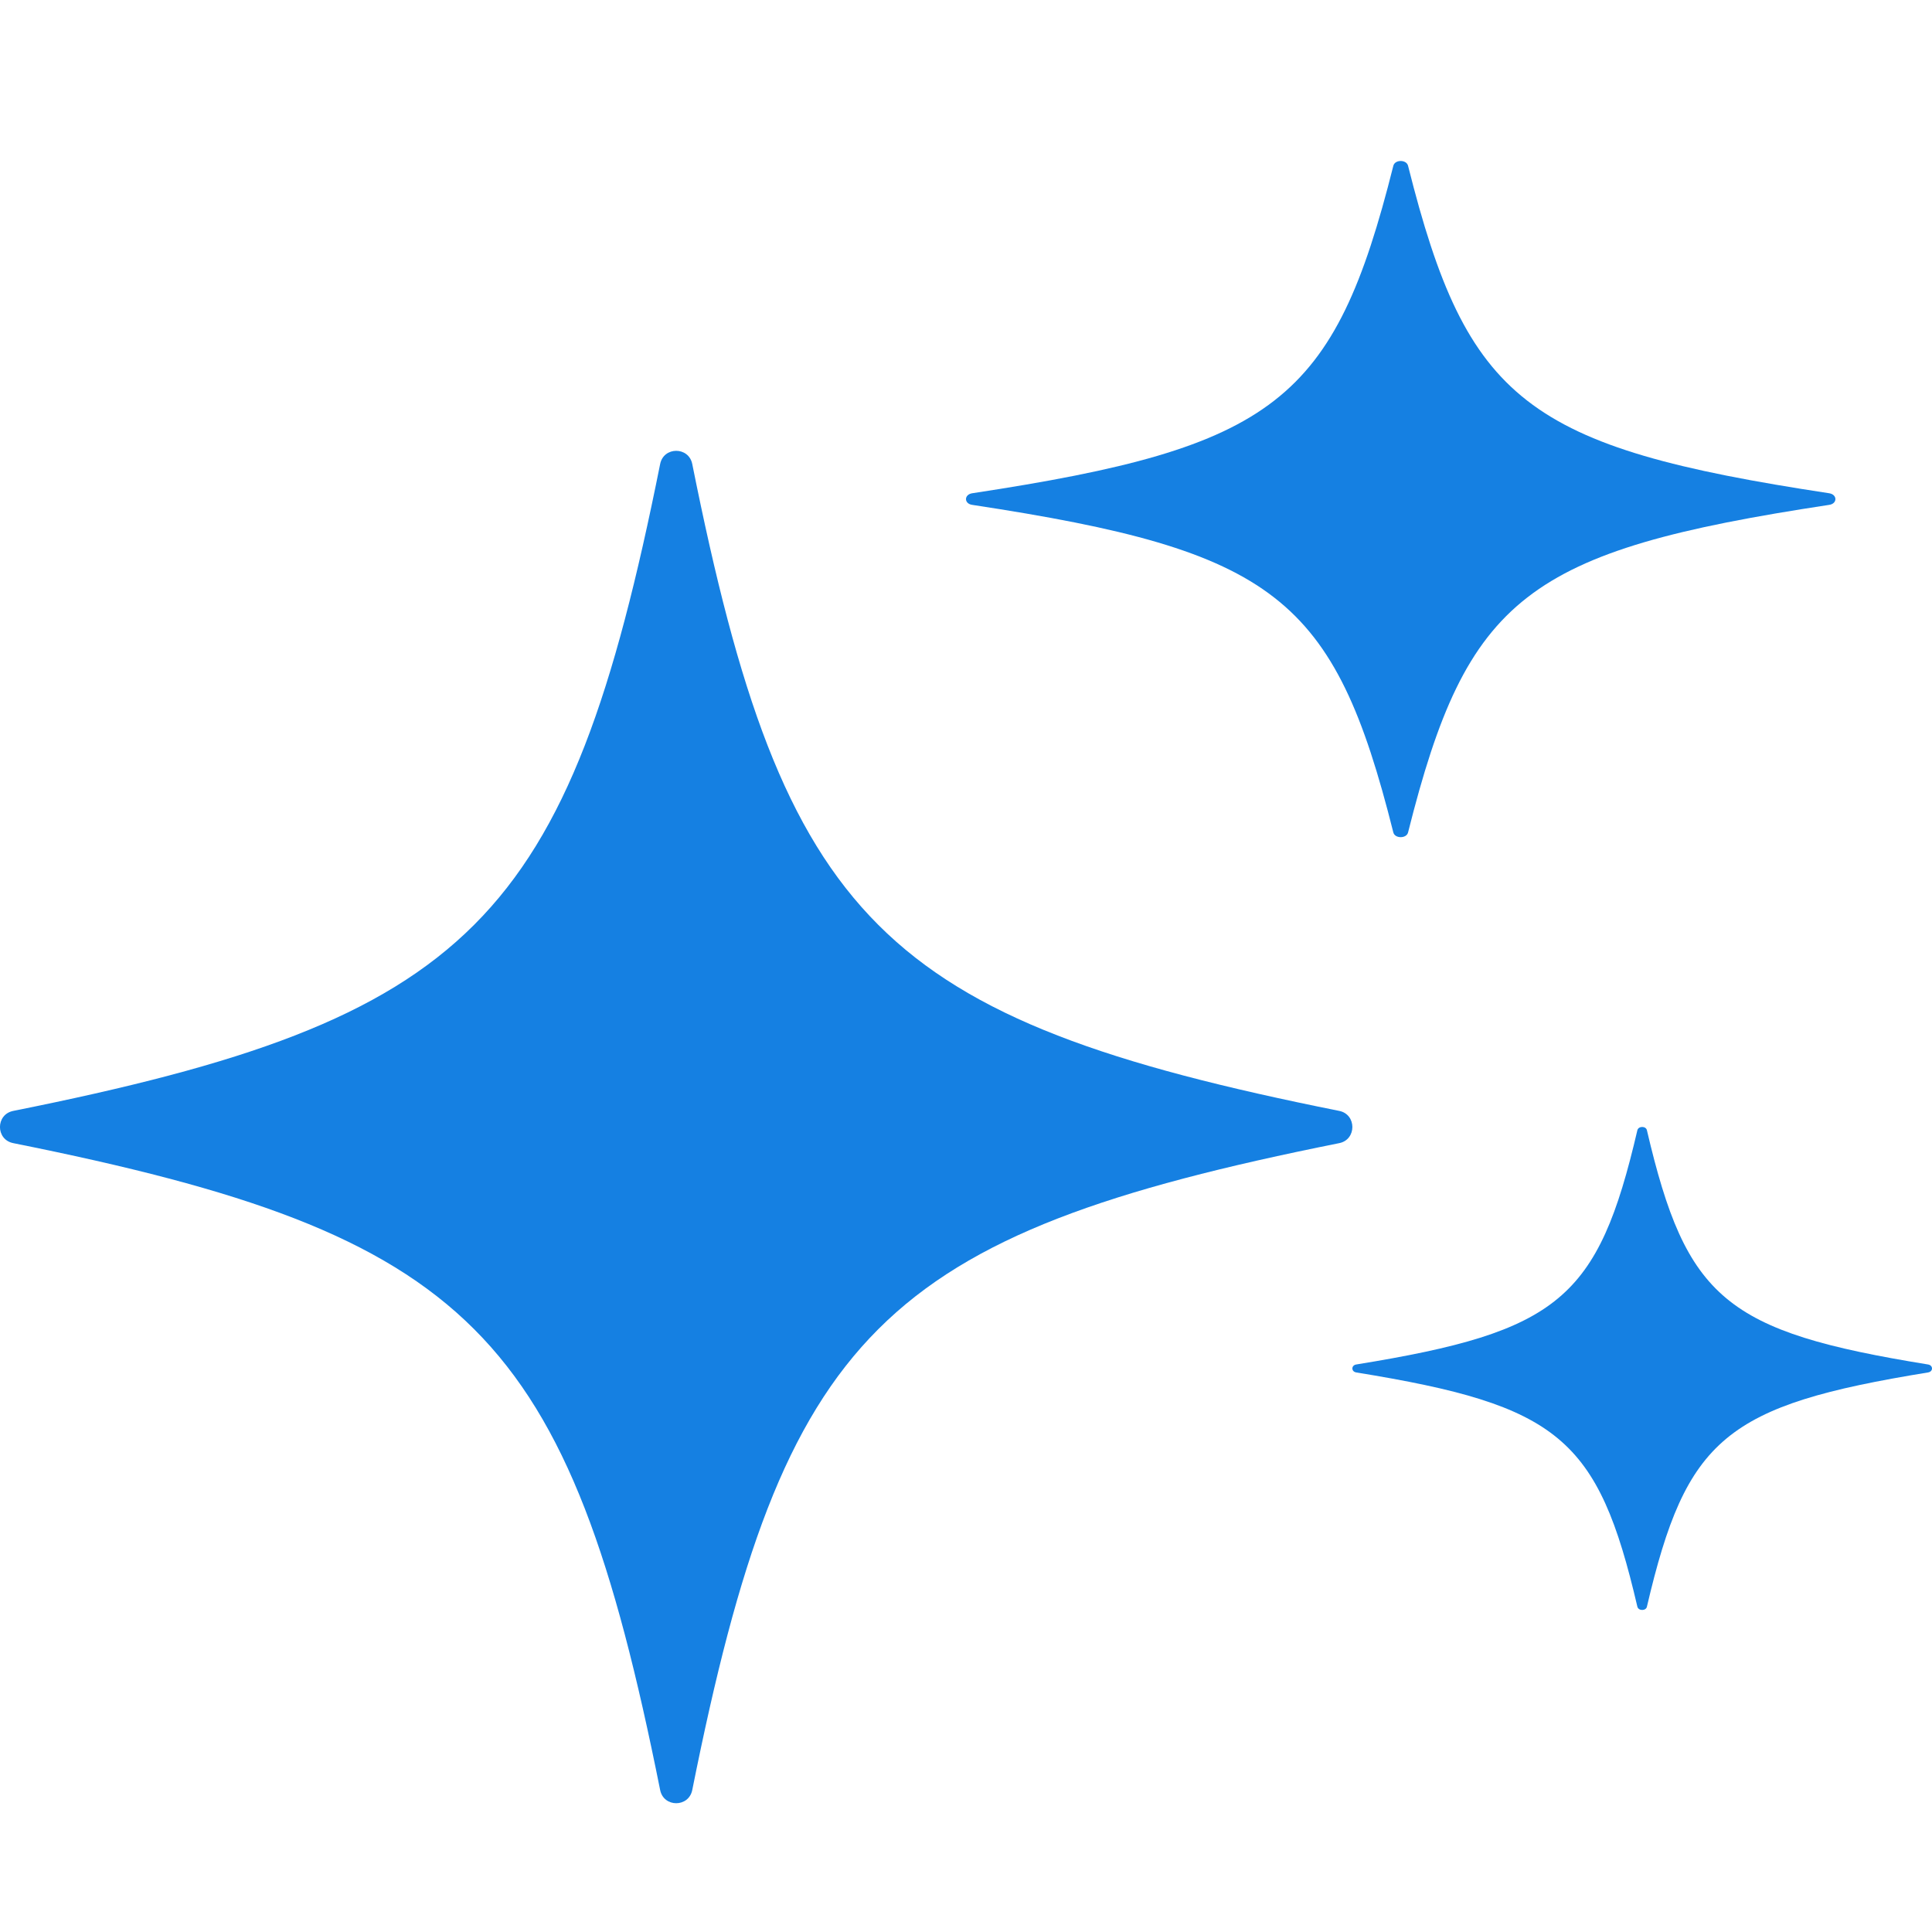
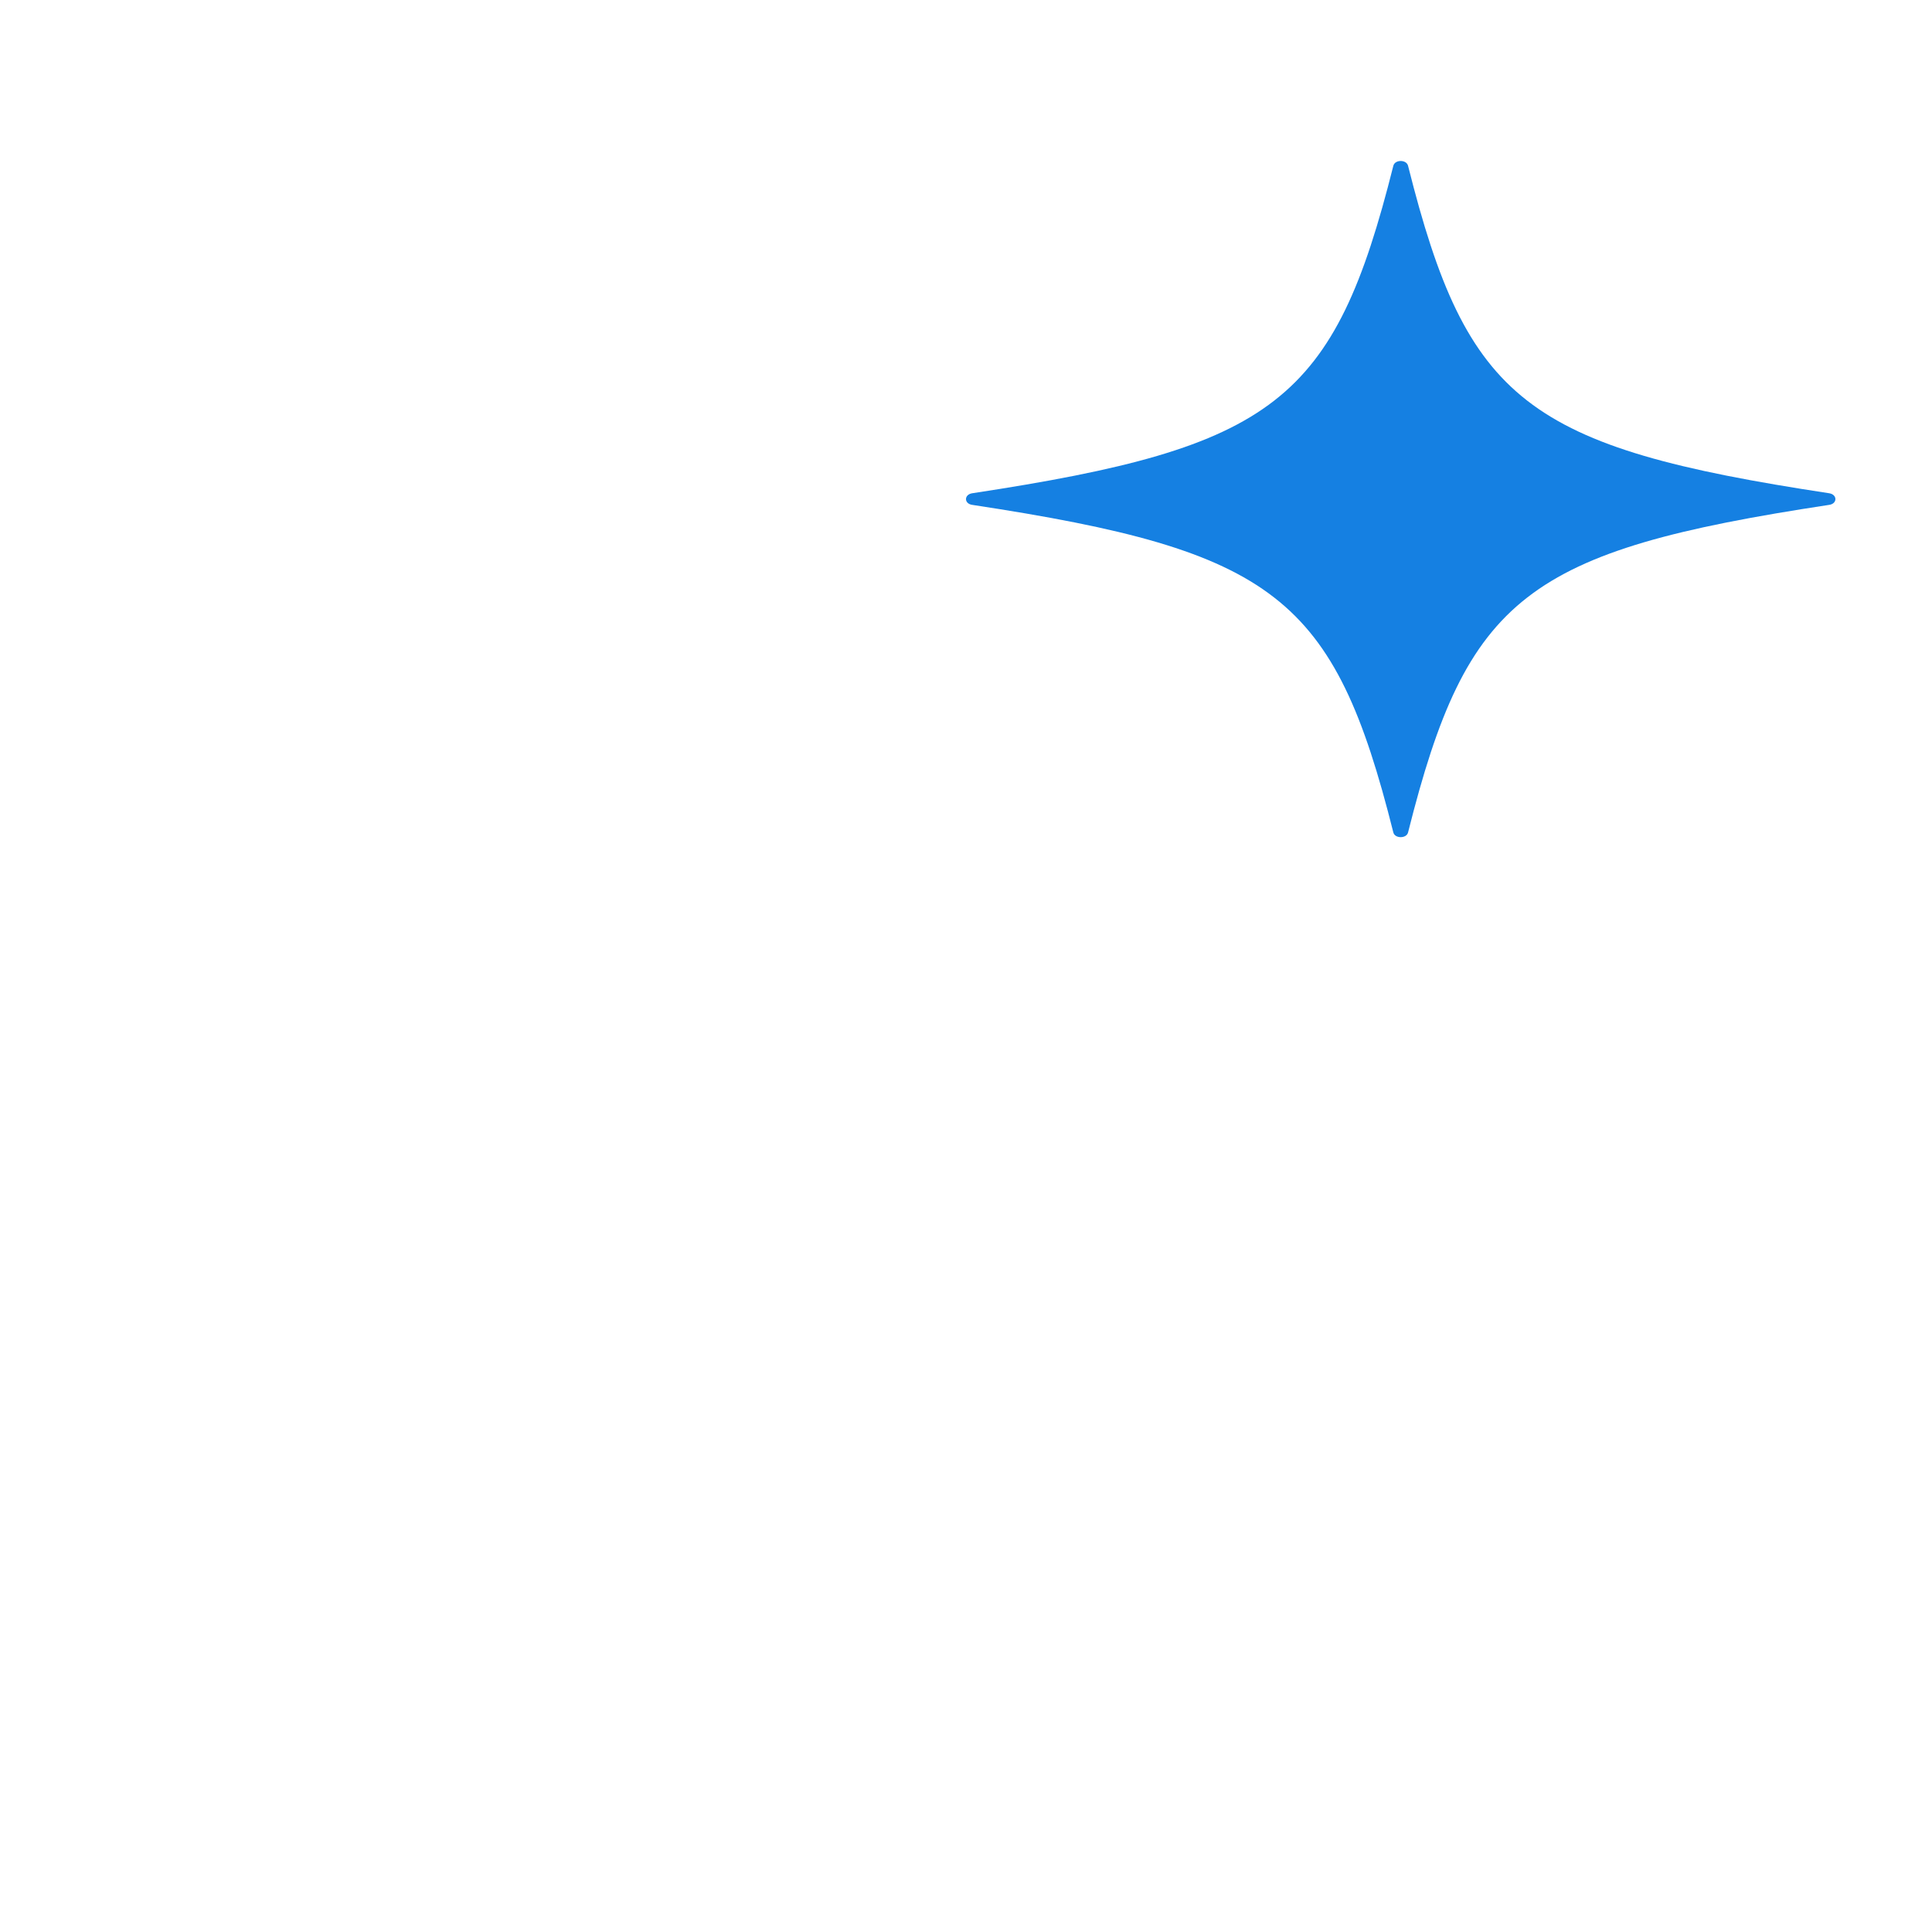
<svg xmlns="http://www.w3.org/2000/svg" id="sparkle" viewBox="0 0 16 16" fill="none">
  <g clipPath="url(#clip0_3223_41352)">
    <path d="M15.149 4.085C12.64 3.704 12.151 3.325 11.661 1.373C11.648 1.32 11.552 1.32 11.539 1.373C11.049 3.325 10.56 3.704 8.051 4.085C7.983 4.096 7.983 4.171 8.051 4.181C10.56 4.562 11.049 4.942 11.539 6.894C11.552 6.946 11.648 6.946 11.661 6.894C12.151 4.942 12.64 4.562 15.149 4.181C15.217 4.171 15.217 4.096 15.149 4.085Z" fill="#1580E2" />
-     <path d="M15.967 11.3C14.29 11.028 13.966 10.758 13.639 9.36C13.631 9.324 13.569 9.324 13.56 9.36C13.234 10.758 12.91 11.028 11.232 11.3C11.189 11.307 11.189 11.359 11.232 11.366C12.91 11.638 13.234 11.908 13.56 13.306C13.569 13.342 13.631 13.342 13.639 13.306C13.966 11.908 14.29 11.639 15.967 11.366C16.011 11.359 16.011 11.307 15.967 11.3Z" fill="#1580E2" />
-     <path d="M11.091 9.2C7.296 8.44 6.493 7.638 5.733 3.843C5.704 3.697 5.496 3.697 5.467 3.843C4.707 7.637 3.904 8.44 0.11 9.2C-0.037 9.229 -0.037 9.438 0.11 9.467C3.904 10.227 4.707 11.029 5.467 14.824C5.496 14.97 5.704 14.97 5.733 14.824C6.493 11.029 7.296 10.227 11.091 9.467C11.236 9.438 11.236 9.229 11.091 9.2Z" fill="#1580E2" />
  </g>
</svg>